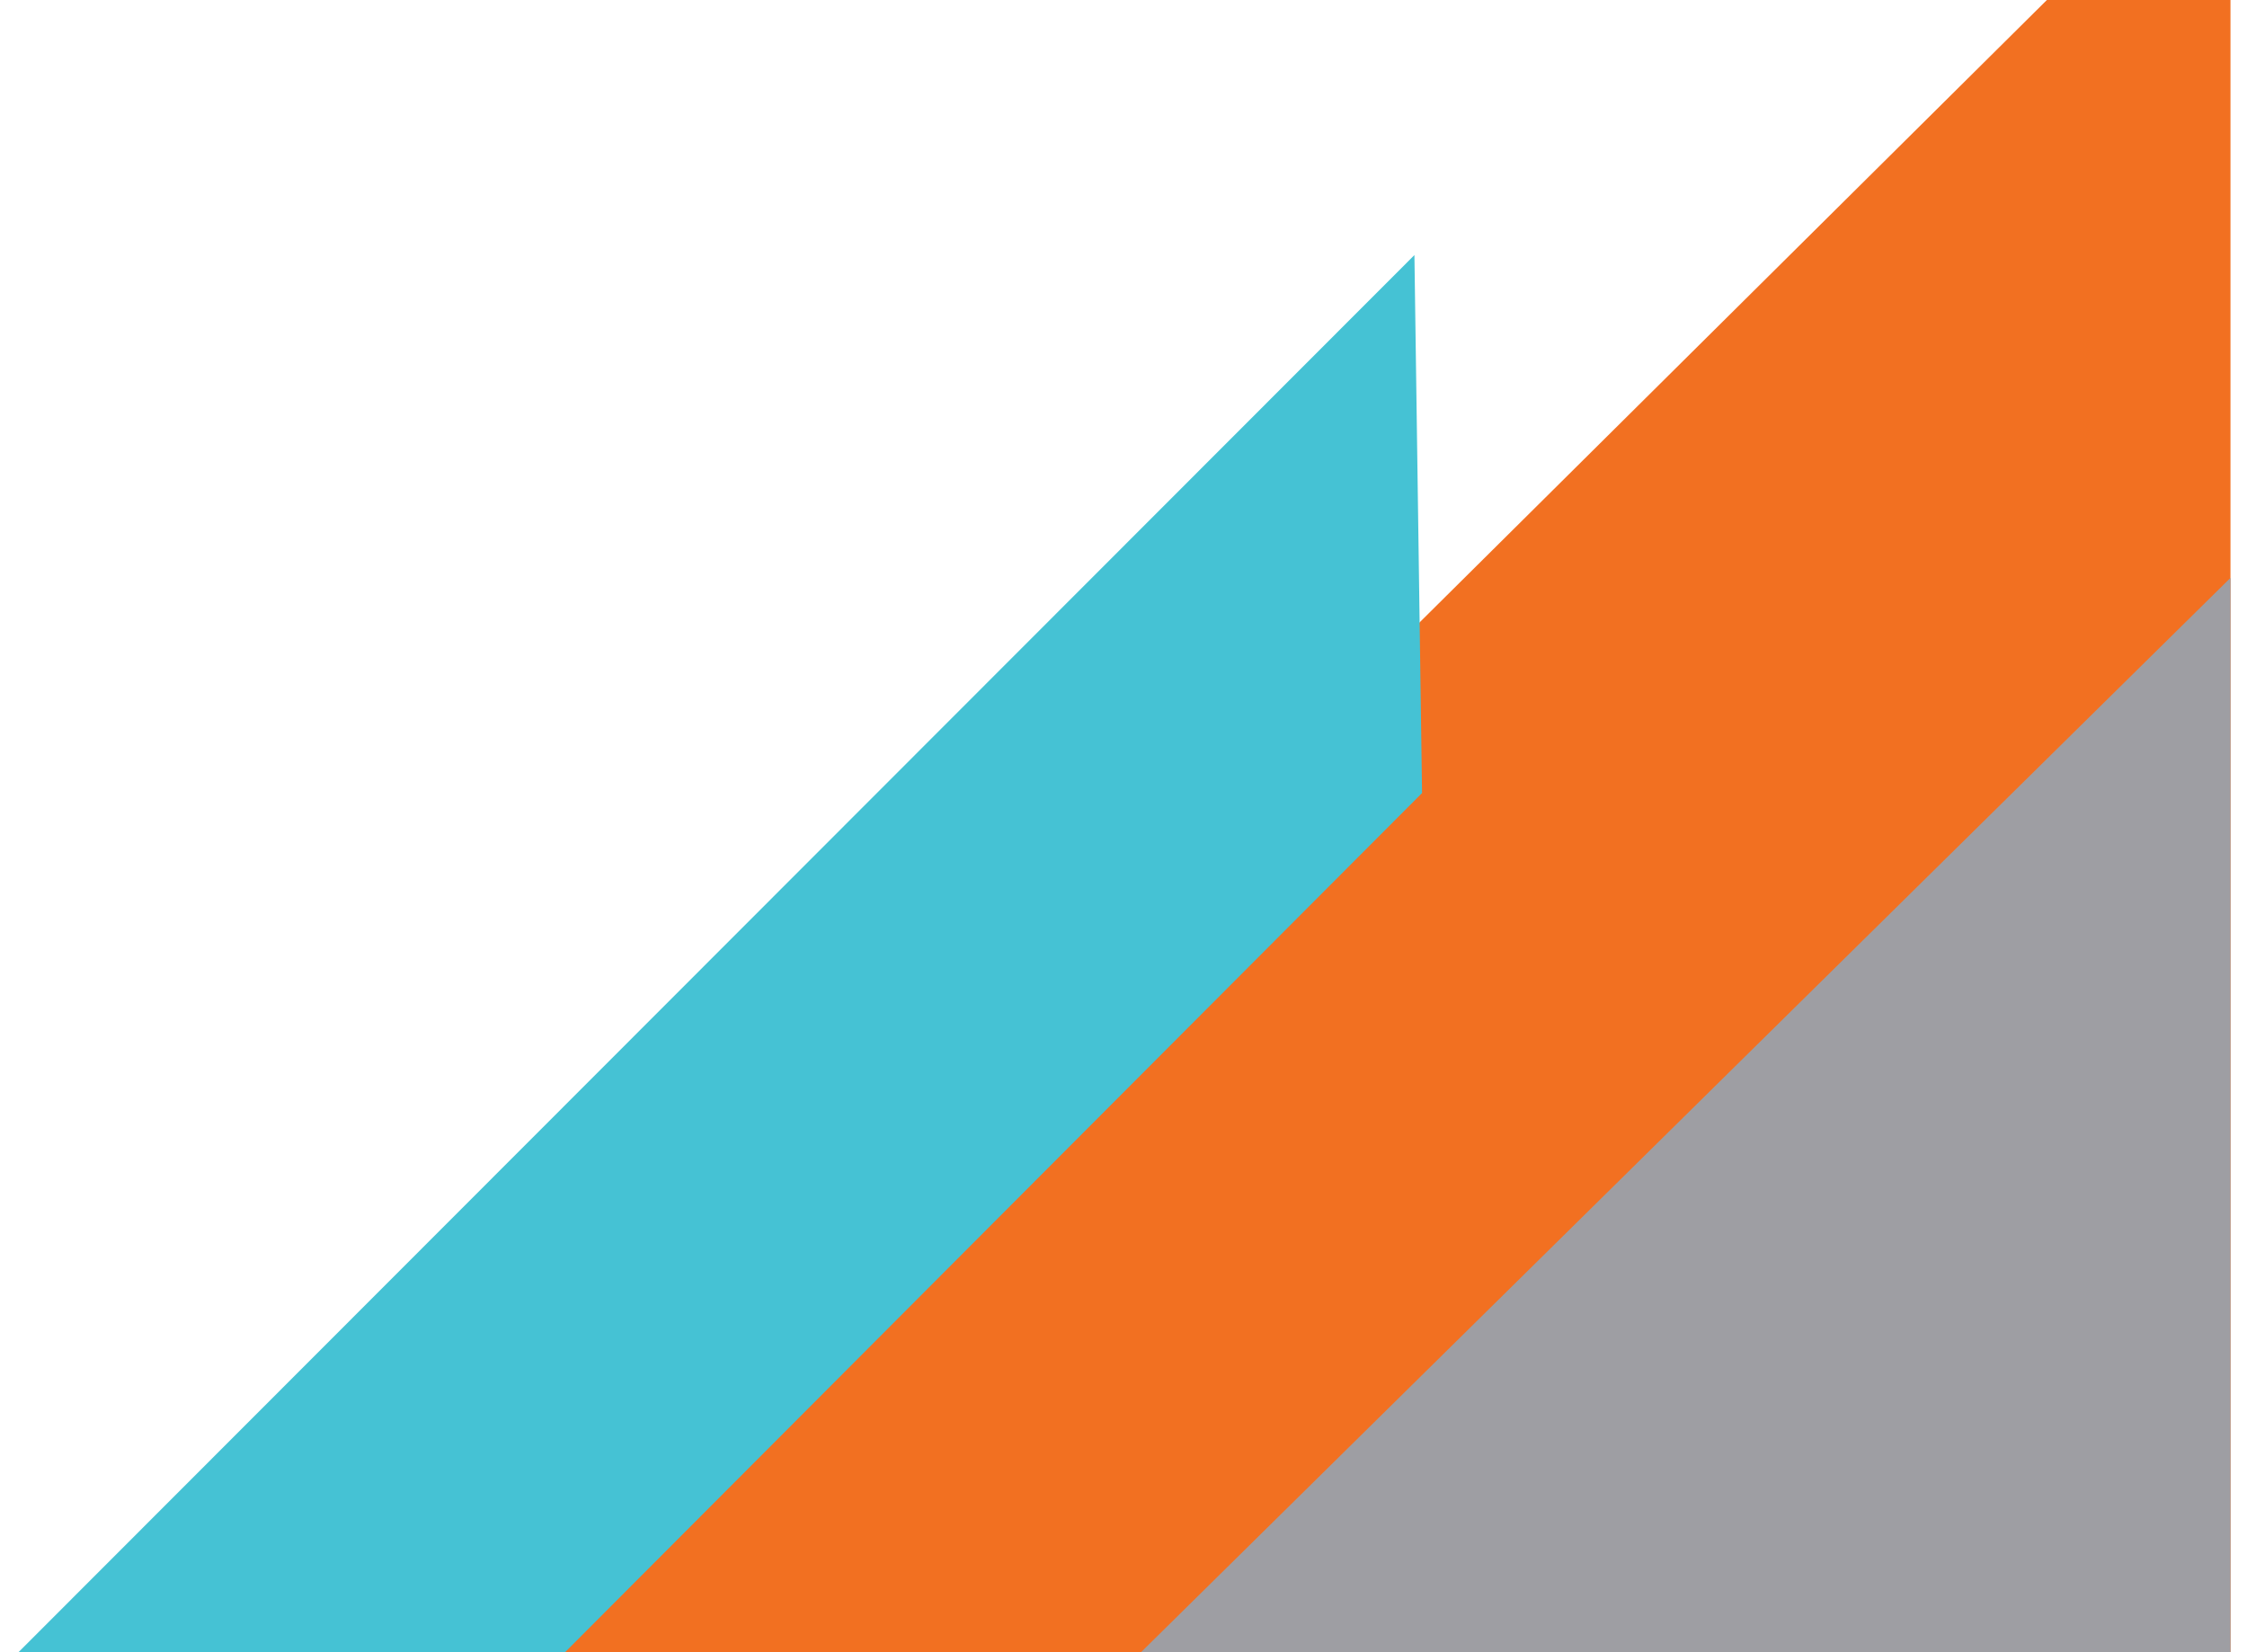
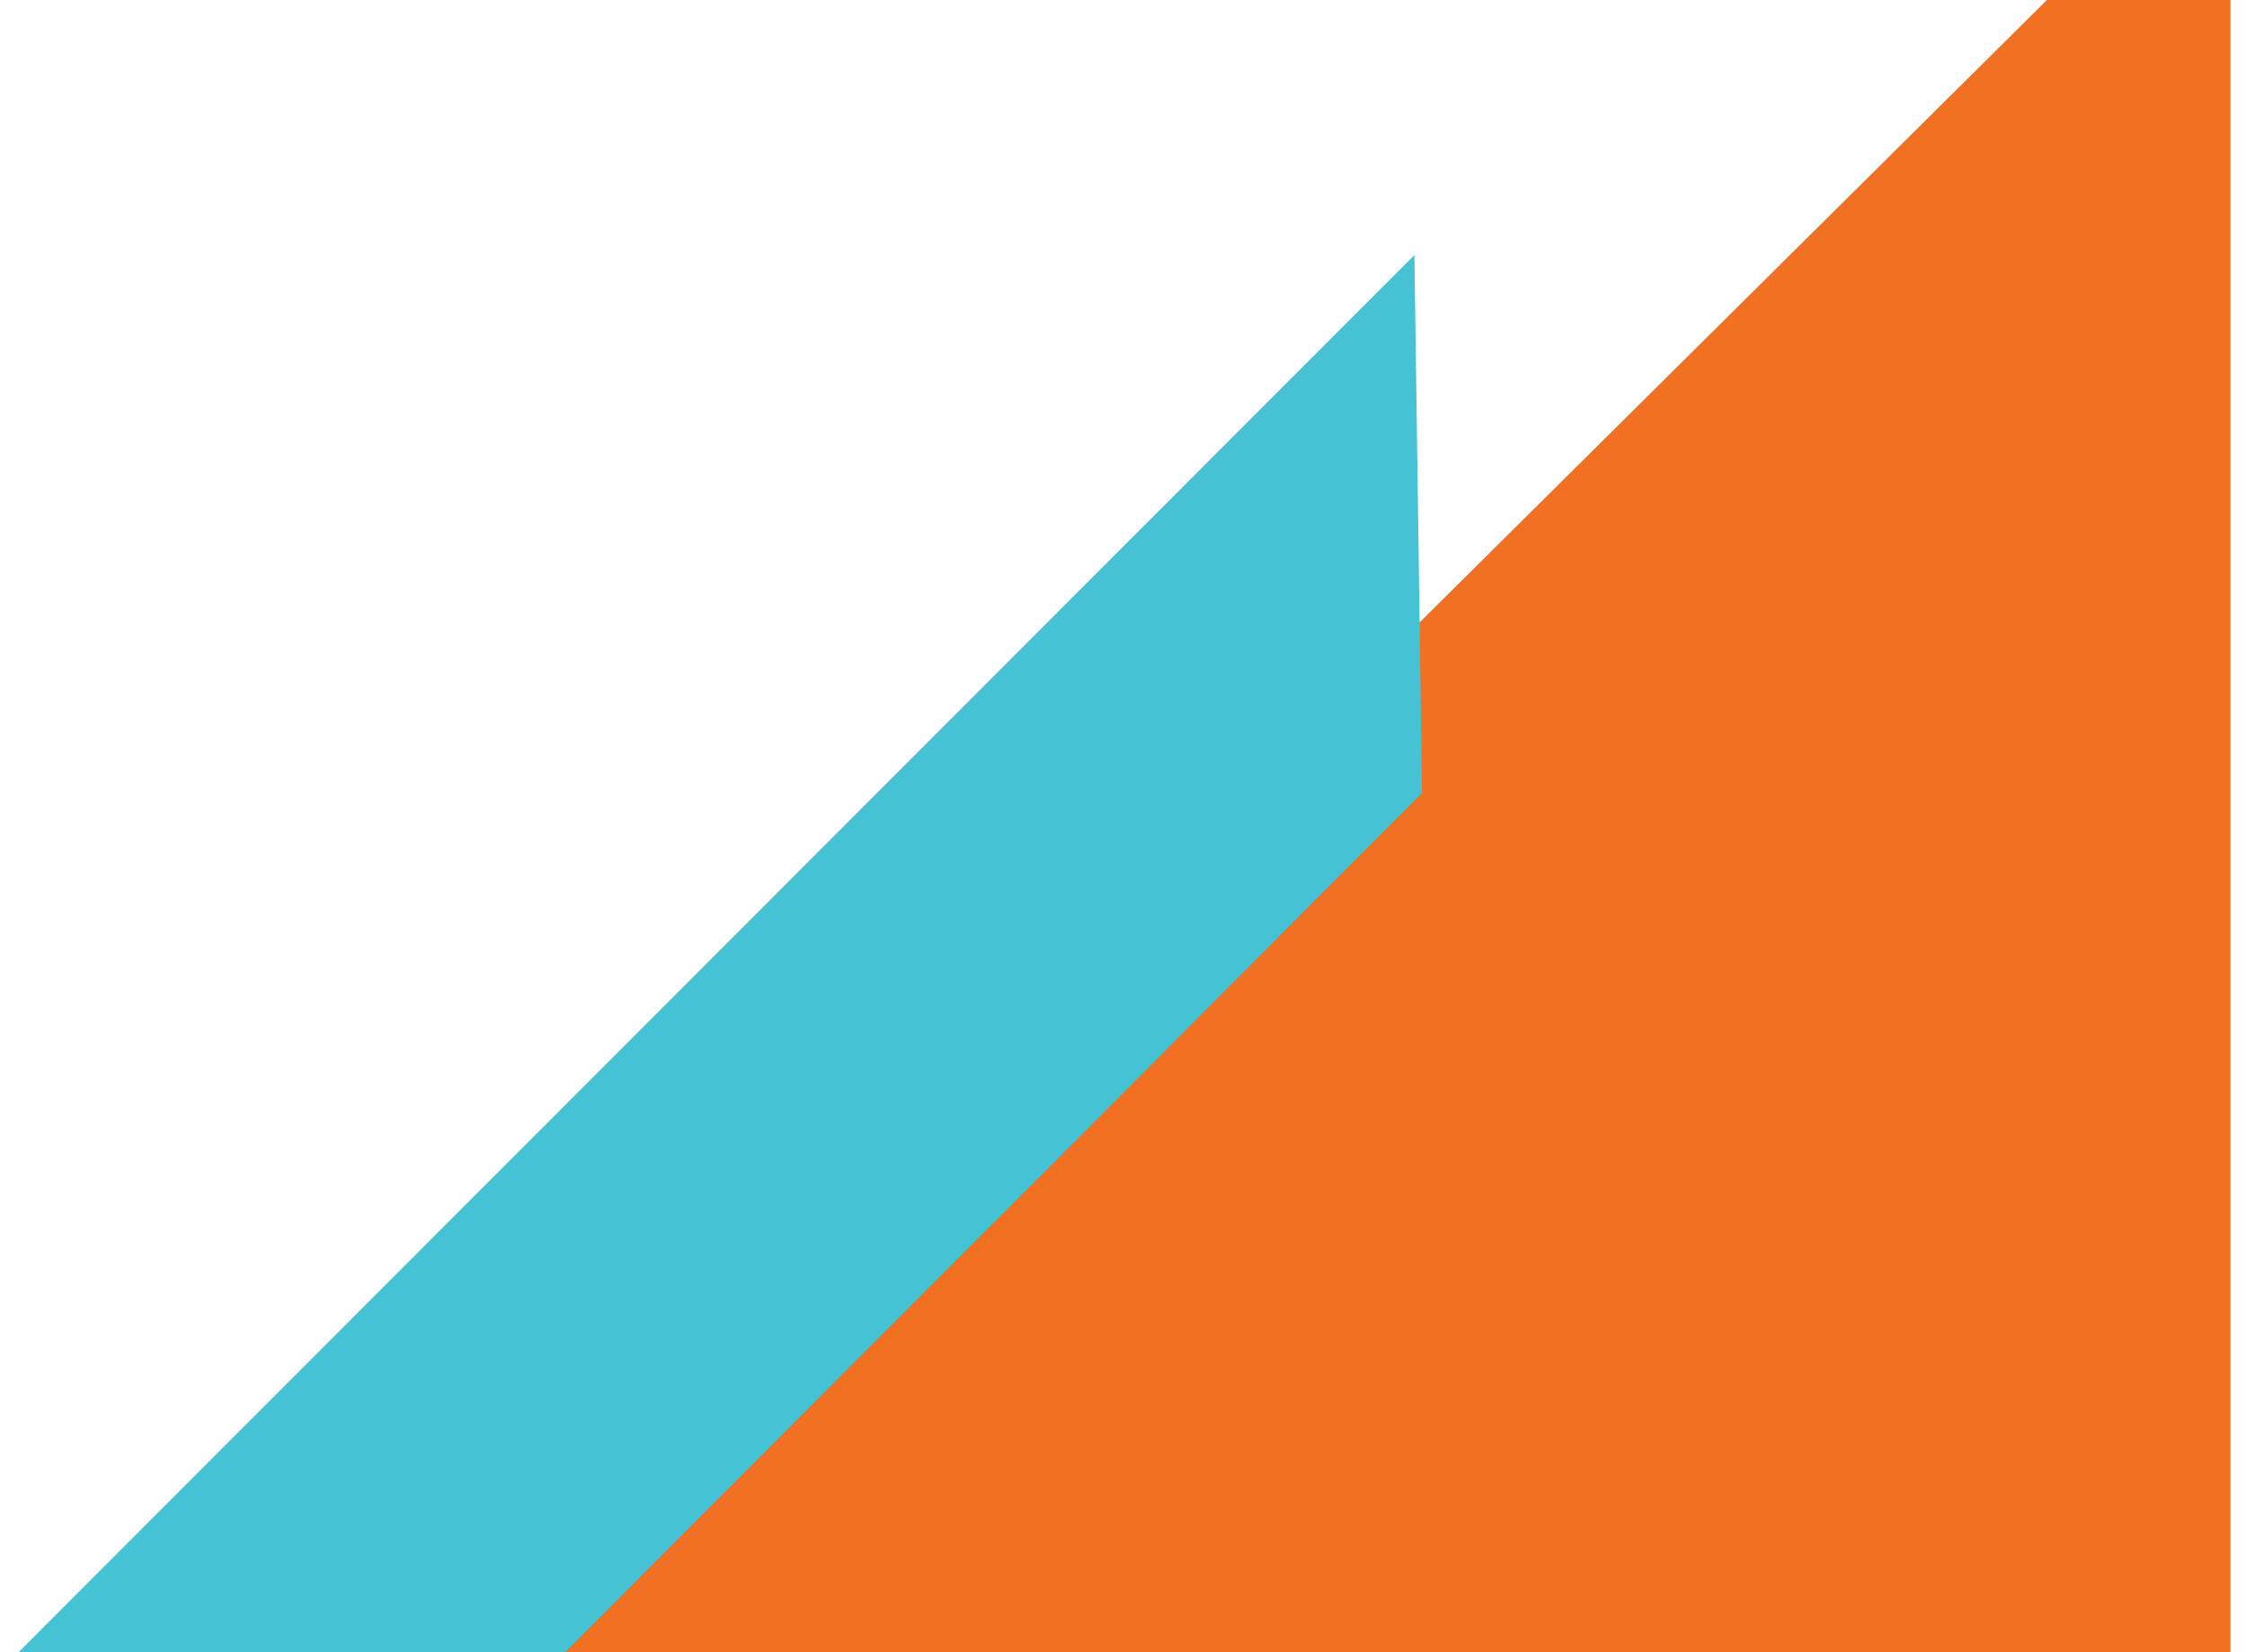
<svg xmlns="http://www.w3.org/2000/svg" width="68px" height="50px" viewBox="0 0 68 50" version="1.1">
  <title>Group 42</title>
  <g id="Webpages" stroke="none" stroke-width="1" fill="none" fill-rule="evenodd">
    <g id="Services-Template" transform="translate(-1248, -4249)">
      <g id="Featured-Case-Studies" transform="translate(125, 3936)">
        <g id="Group-8" transform="translate(620, 113)">
          <g id="Group-39" transform="translate(503.559, 200)">
            <path d="M66.941,0 L66.941,50 L10.991,50 L61.385,0 L66.941,0 Z" id="Combined-Shape" fill="#F27021" />
-             <path d="M66.941,17.488 L66.941,50 L33.971,50 L66.941,17.488 Z" id="Combined-Shape" fill="#9E9EA3" />
            <path d="M42.245,7.719 L42.476,24 L16.541,50 L0,50 L42.245,7.719 Z" id="Combined-Shape" fill="#45C2D4" style="mix-blend-mode: overlay;" />
          </g>
        </g>
      </g>
    </g>
  </g>
</svg>